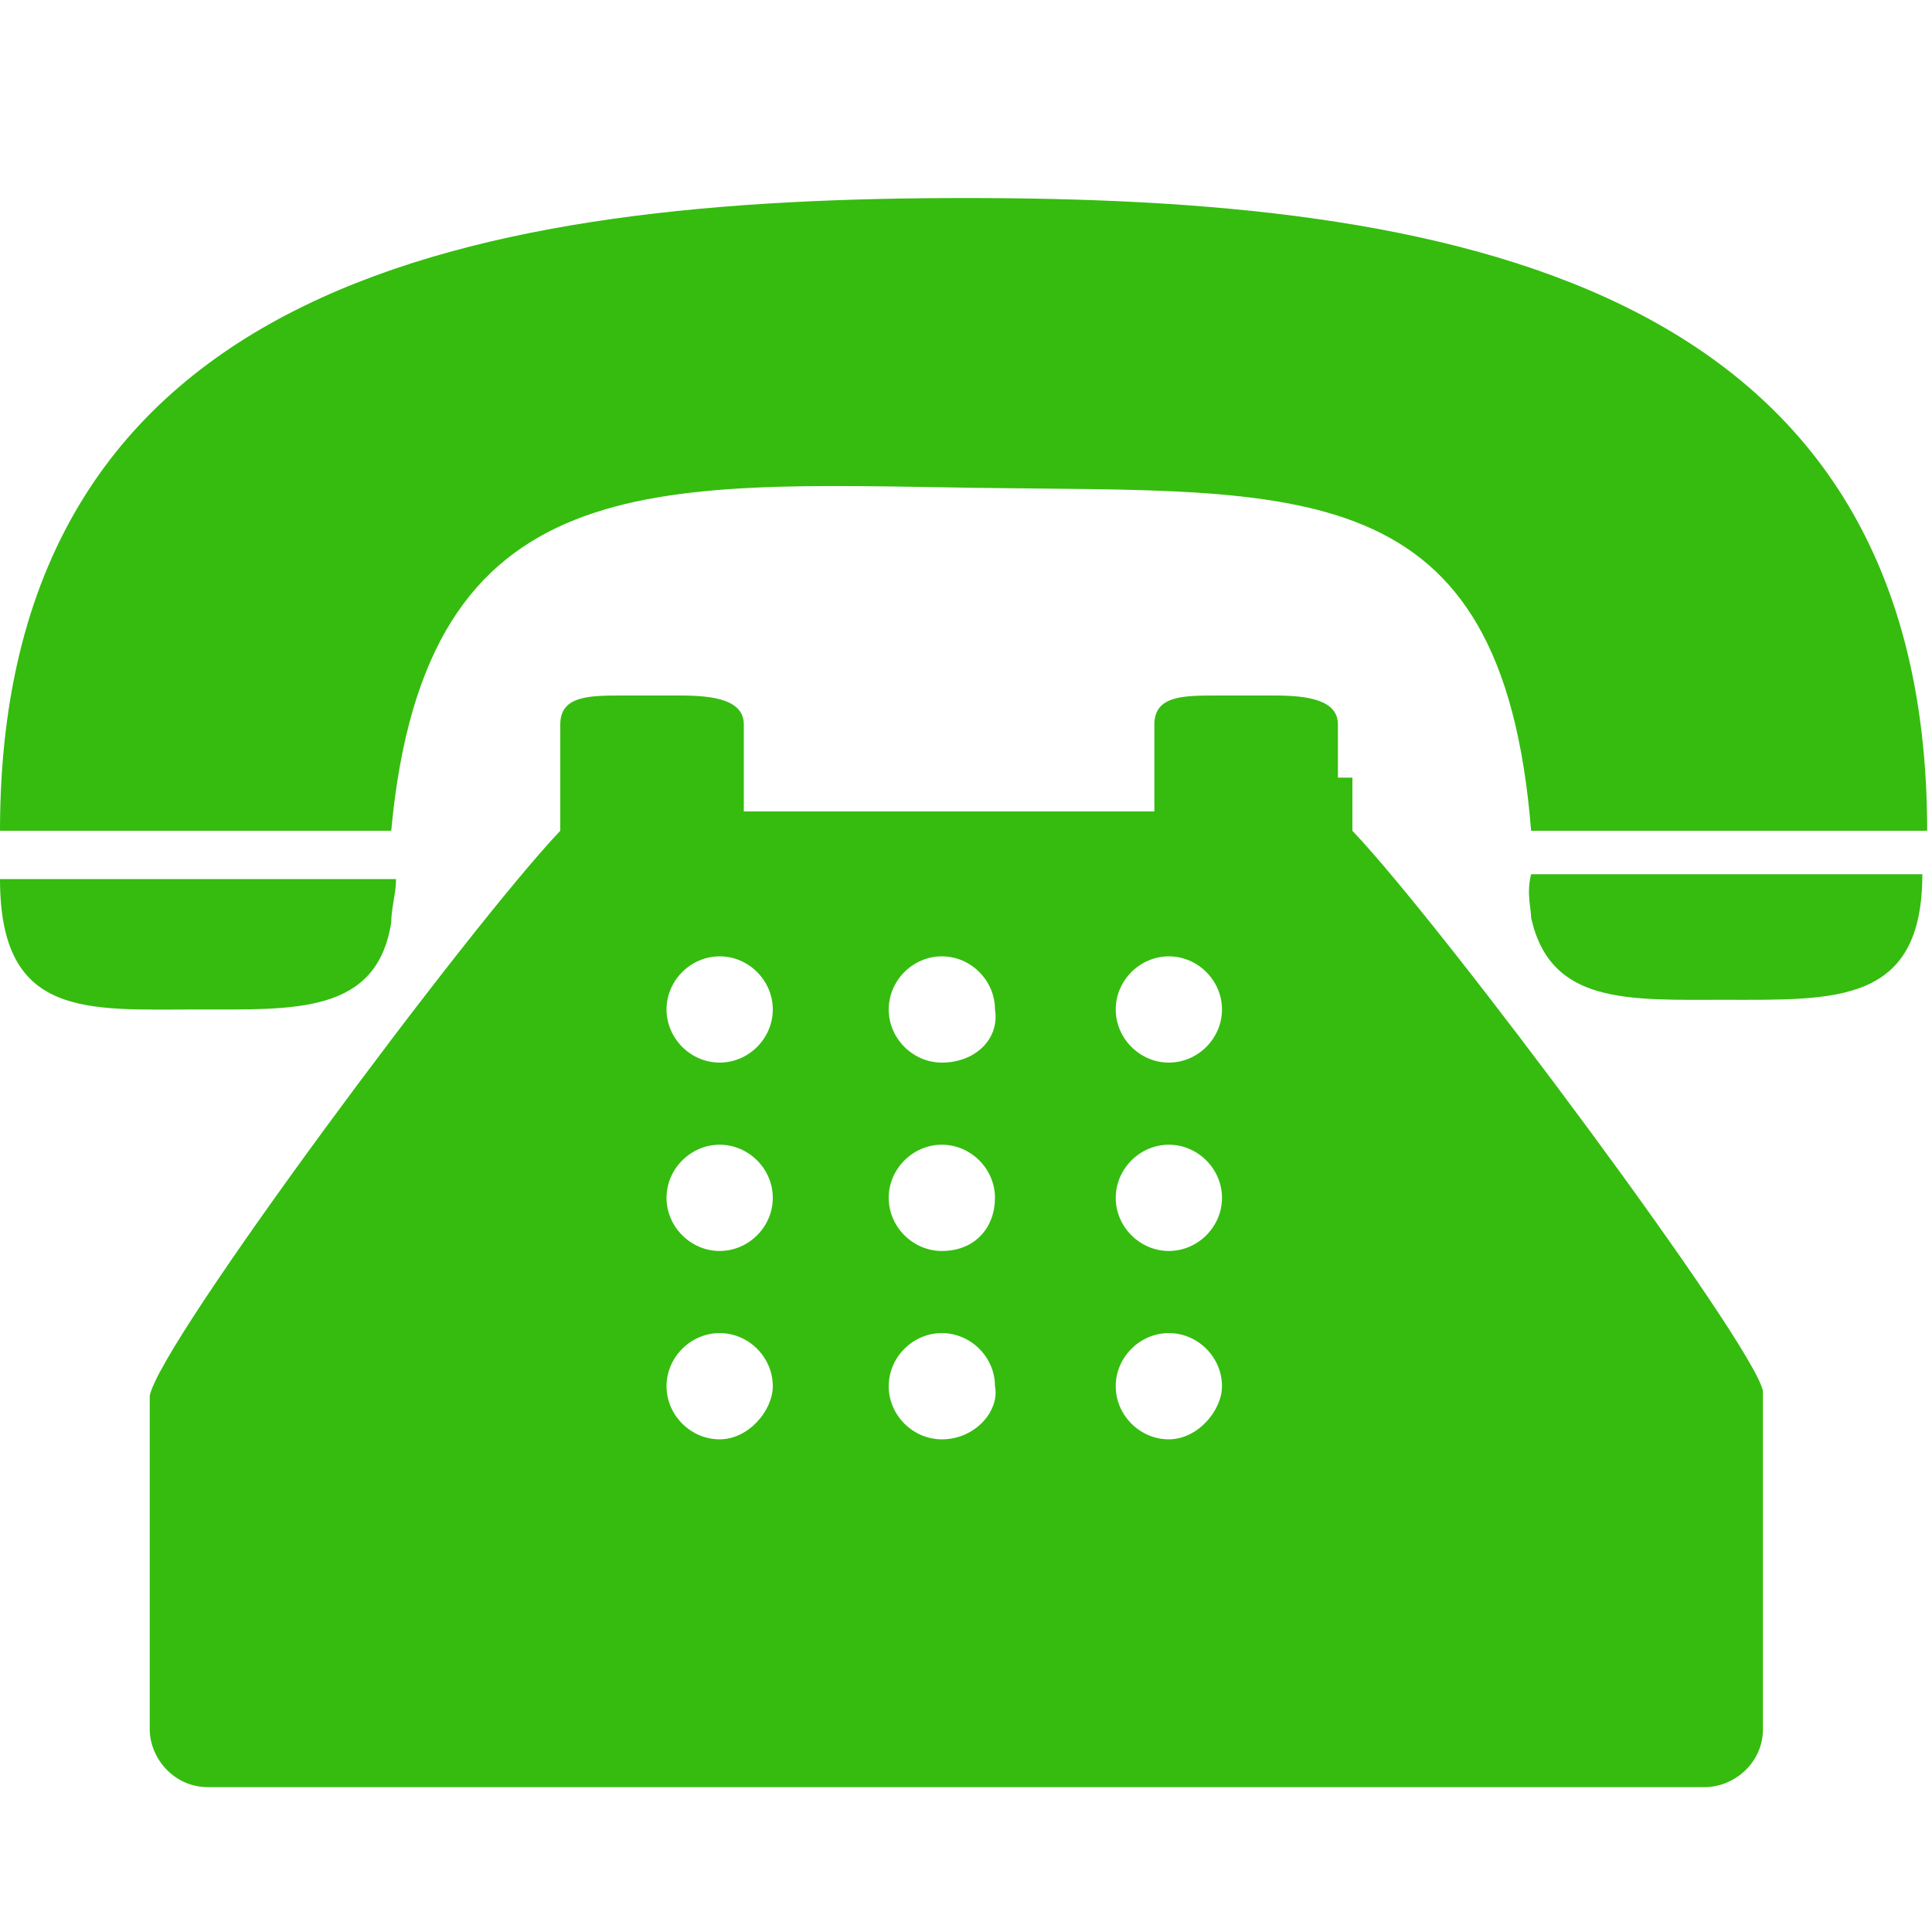
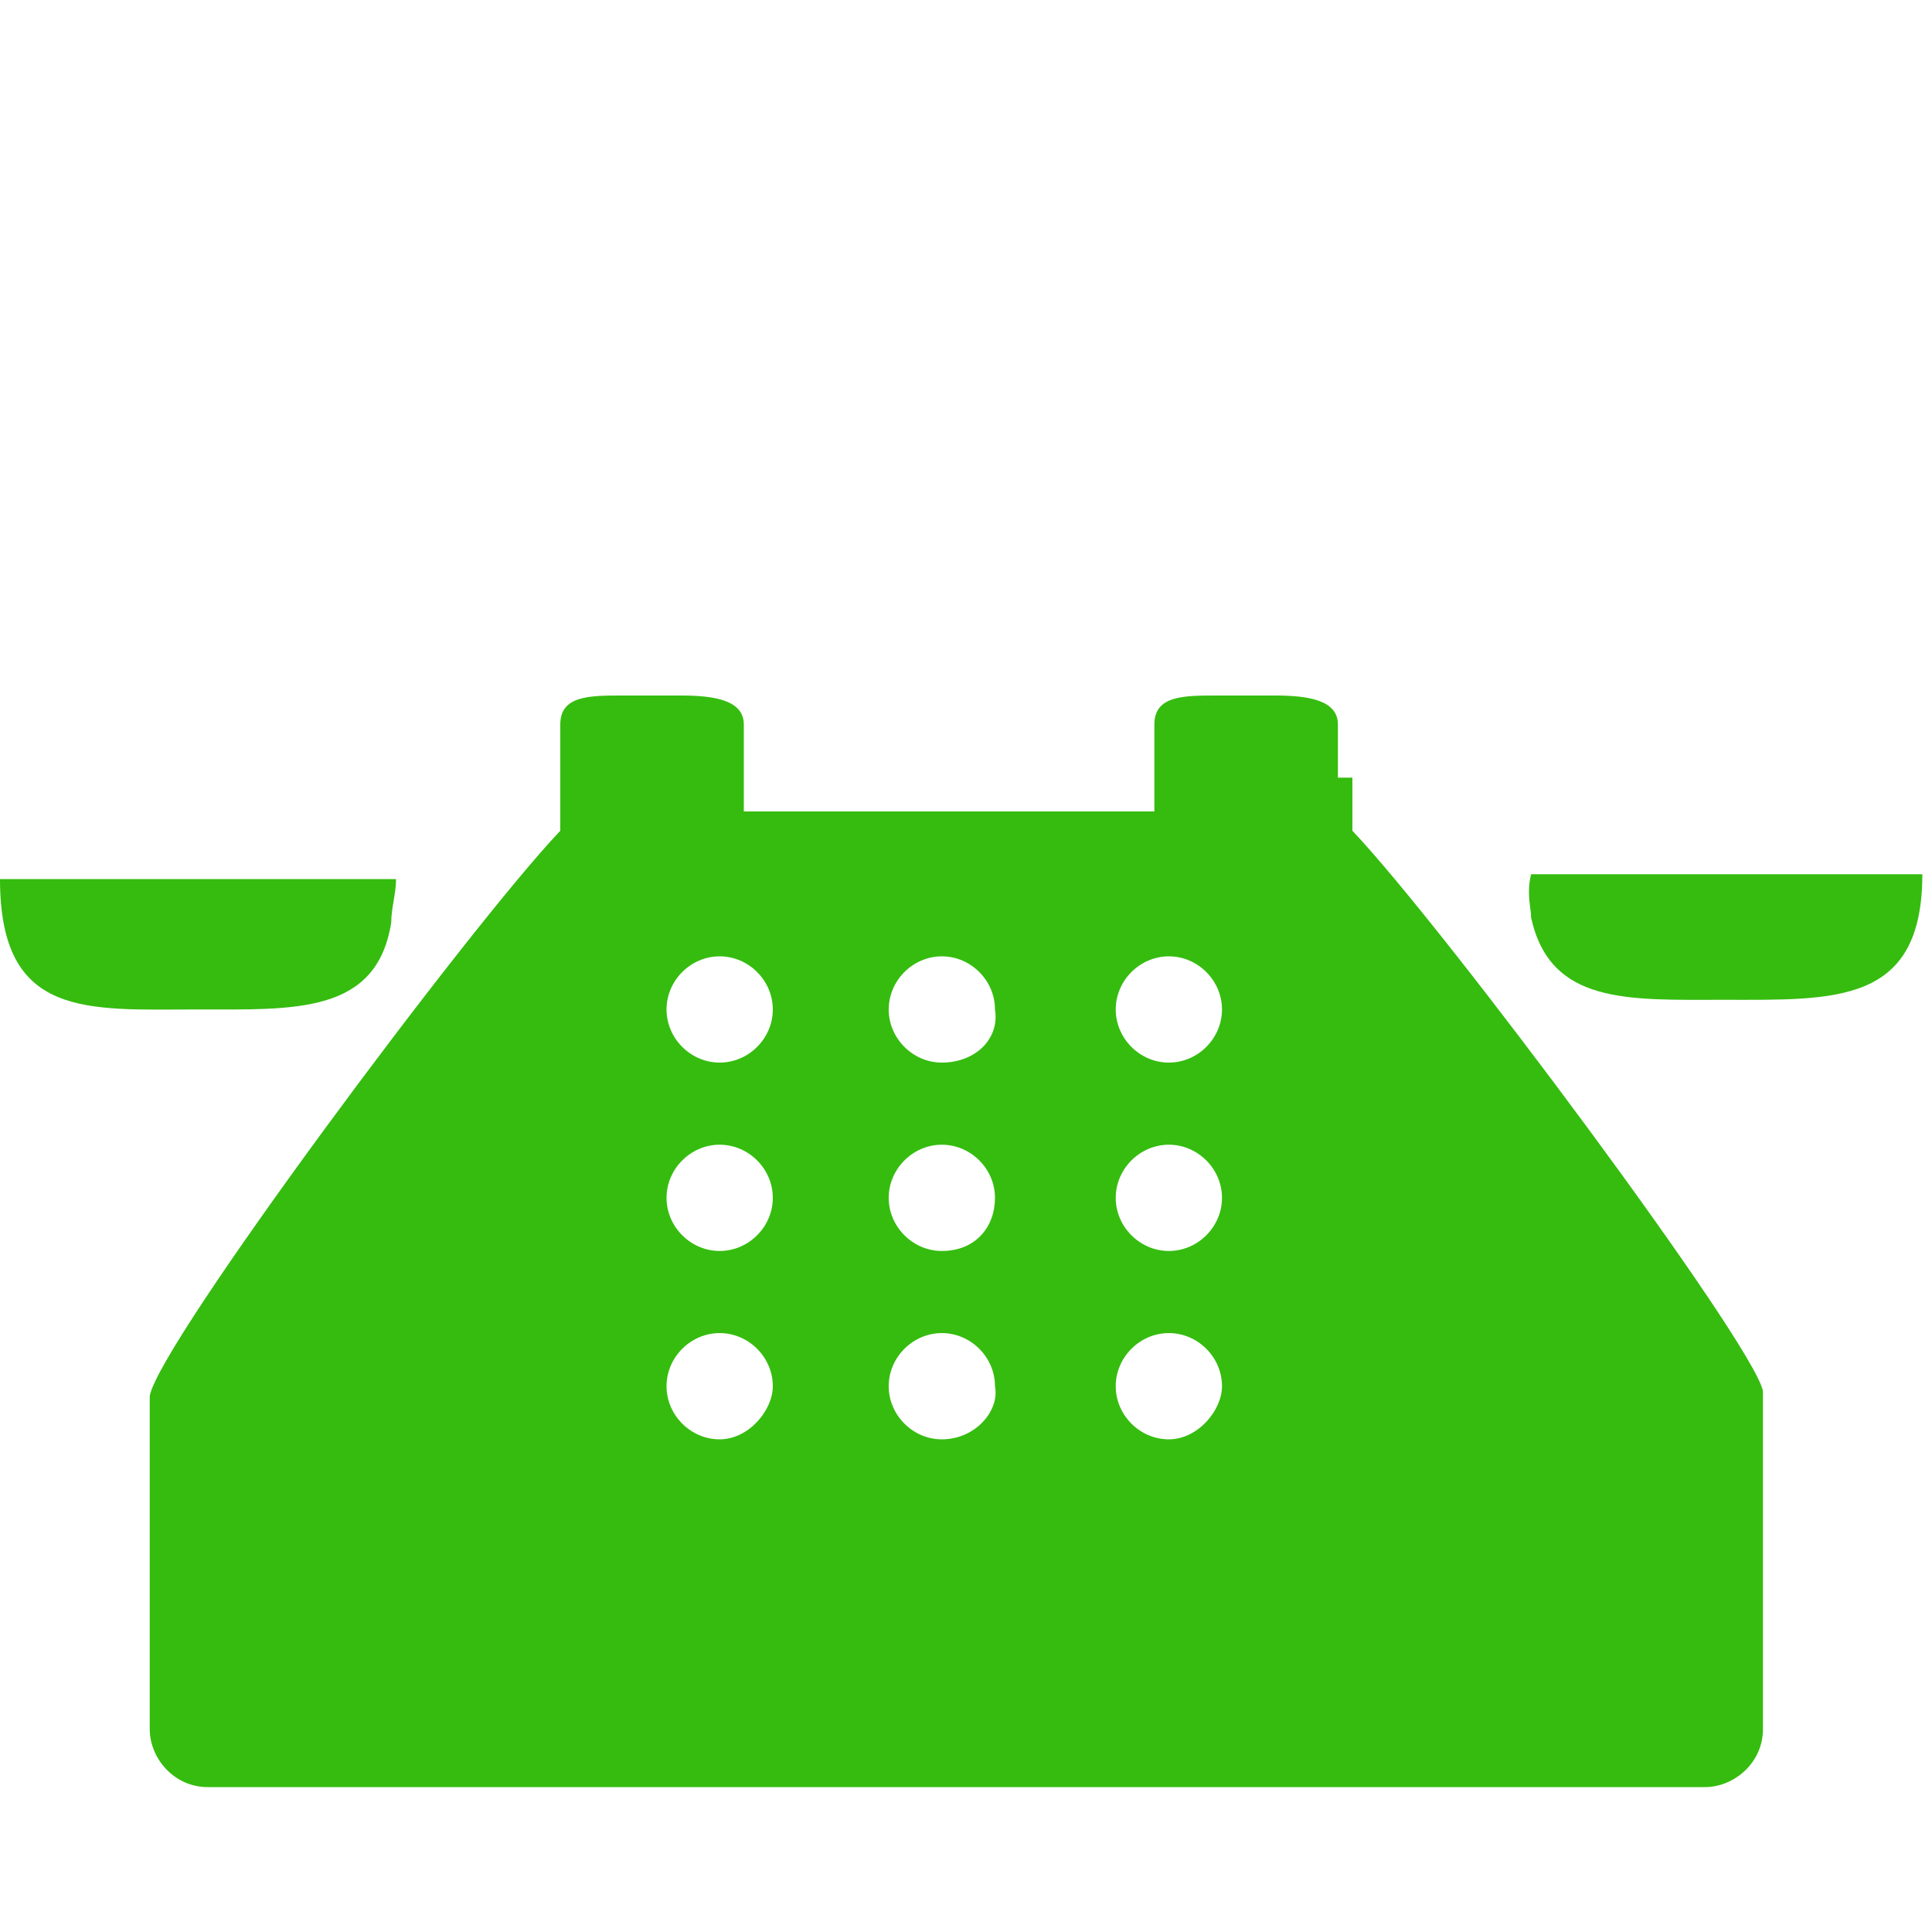
<svg xmlns="http://www.w3.org/2000/svg" version="1.1" id="Capa_1" x="0px" y="0px" viewBox="0 0 40 40" style="enable-background:new 0 0 40 40;" xml:space="preserve">
  <style type="text/css">
	.st0{fill:#35BC0F;}
</style>
  <g>
    <g>
-       <path class="st0" d="M20.2,10.1c6.7,0.1,10.9-0.4,11.5,7.1h8.2c0-11.5-10.1-13.1-19.9-13.1C10.1,4.1,0,5.7,0,17.2h8.1    C8.8,9.6,13.5,10,20.2,10.1z" />
      <path class="st0" d="M4.1,20.9c2,0,3.7,0.1,4-1.8c0-0.3,0.1-0.6,0.1-0.9H8.1H0C0,21.1,1.8,20.9,4.1,20.9z" />
      <path class="st0" d="M31.7,18.1L31.7,18.1c-0.1,0.4,0,0.7,0,0.9c0.4,1.8,2,1.7,4,1.7c2.3,0,4.1,0.1,4.1-2.6    C39.9,18.1,31.7,18.1,31.7,18.1z" />
      <path class="st0" d="M27.7,16.1V15c0-0.5-0.6-0.6-1.3-0.6h-1.2c-0.7,0-1.3,0-1.3,0.6v1v0.8h-8.5V16v-1c0-0.5-0.6-0.6-1.3-0.6h-1.2    c-0.7,0-1.3,0-1.3,0.6v1.2v1c-1.9,2-8.3,10.6-8.5,11.7l0,6.9c0,0.6,0.5,1.2,1.2,1.2h31c0.6,0,1.2-0.5,1.2-1.2v-7    c-0.2-1-6.6-9.6-8.5-11.6V16.1z M14.9,29.8c-0.6,0-1.1-0.5-1.1-1.1c0-0.6,0.5-1.1,1.1-1.1c0.6,0,1.1,0.5,1.1,1.1    C16,29.2,15.5,29.8,14.9,29.8z M14.9,25.9c-0.6,0-1.1-0.5-1.1-1.1s0.5-1.1,1.1-1.1c0.6,0,1.1,0.5,1.1,1.1S15.5,25.9,14.9,25.9z     M14.9,22c-0.6,0-1.1-0.5-1.1-1.1c0-0.6,0.5-1.1,1.1-1.1c0.6,0,1.1,0.5,1.1,1.1C16,21.5,15.5,22,14.9,22z M19.5,29.8    c-0.6,0-1.1-0.5-1.1-1.1c0-0.6,0.5-1.1,1.1-1.1c0.6,0,1.1,0.5,1.1,1.1C20.7,29.2,20.2,29.8,19.5,29.8z M19.5,25.9    c-0.6,0-1.1-0.5-1.1-1.1s0.5-1.1,1.1-1.1c0.6,0,1.1,0.5,1.1,1.1S20.2,25.9,19.5,25.9z M19.5,22c-0.6,0-1.1-0.5-1.1-1.1    c0-0.6,0.5-1.1,1.1-1.1c0.6,0,1.1,0.5,1.1,1.1C20.7,21.5,20.2,22,19.5,22z M24.2,29.8c-0.6,0-1.1-0.5-1.1-1.1    c0-0.6,0.5-1.1,1.1-1.1s1.1,0.5,1.1,1.1C25.3,29.2,24.8,29.8,24.2,29.8z M24.2,25.9c-0.6,0-1.1-0.5-1.1-1.1s0.5-1.1,1.1-1.1    s1.1,0.5,1.1,1.1S24.8,25.9,24.2,25.9z M24.2,22c-0.6,0-1.1-0.5-1.1-1.1c0-0.6,0.5-1.1,1.1-1.1s1.1,0.5,1.1,1.1    C25.3,21.5,24.8,22,24.2,22z" />
    </g>
  </g>
</svg>